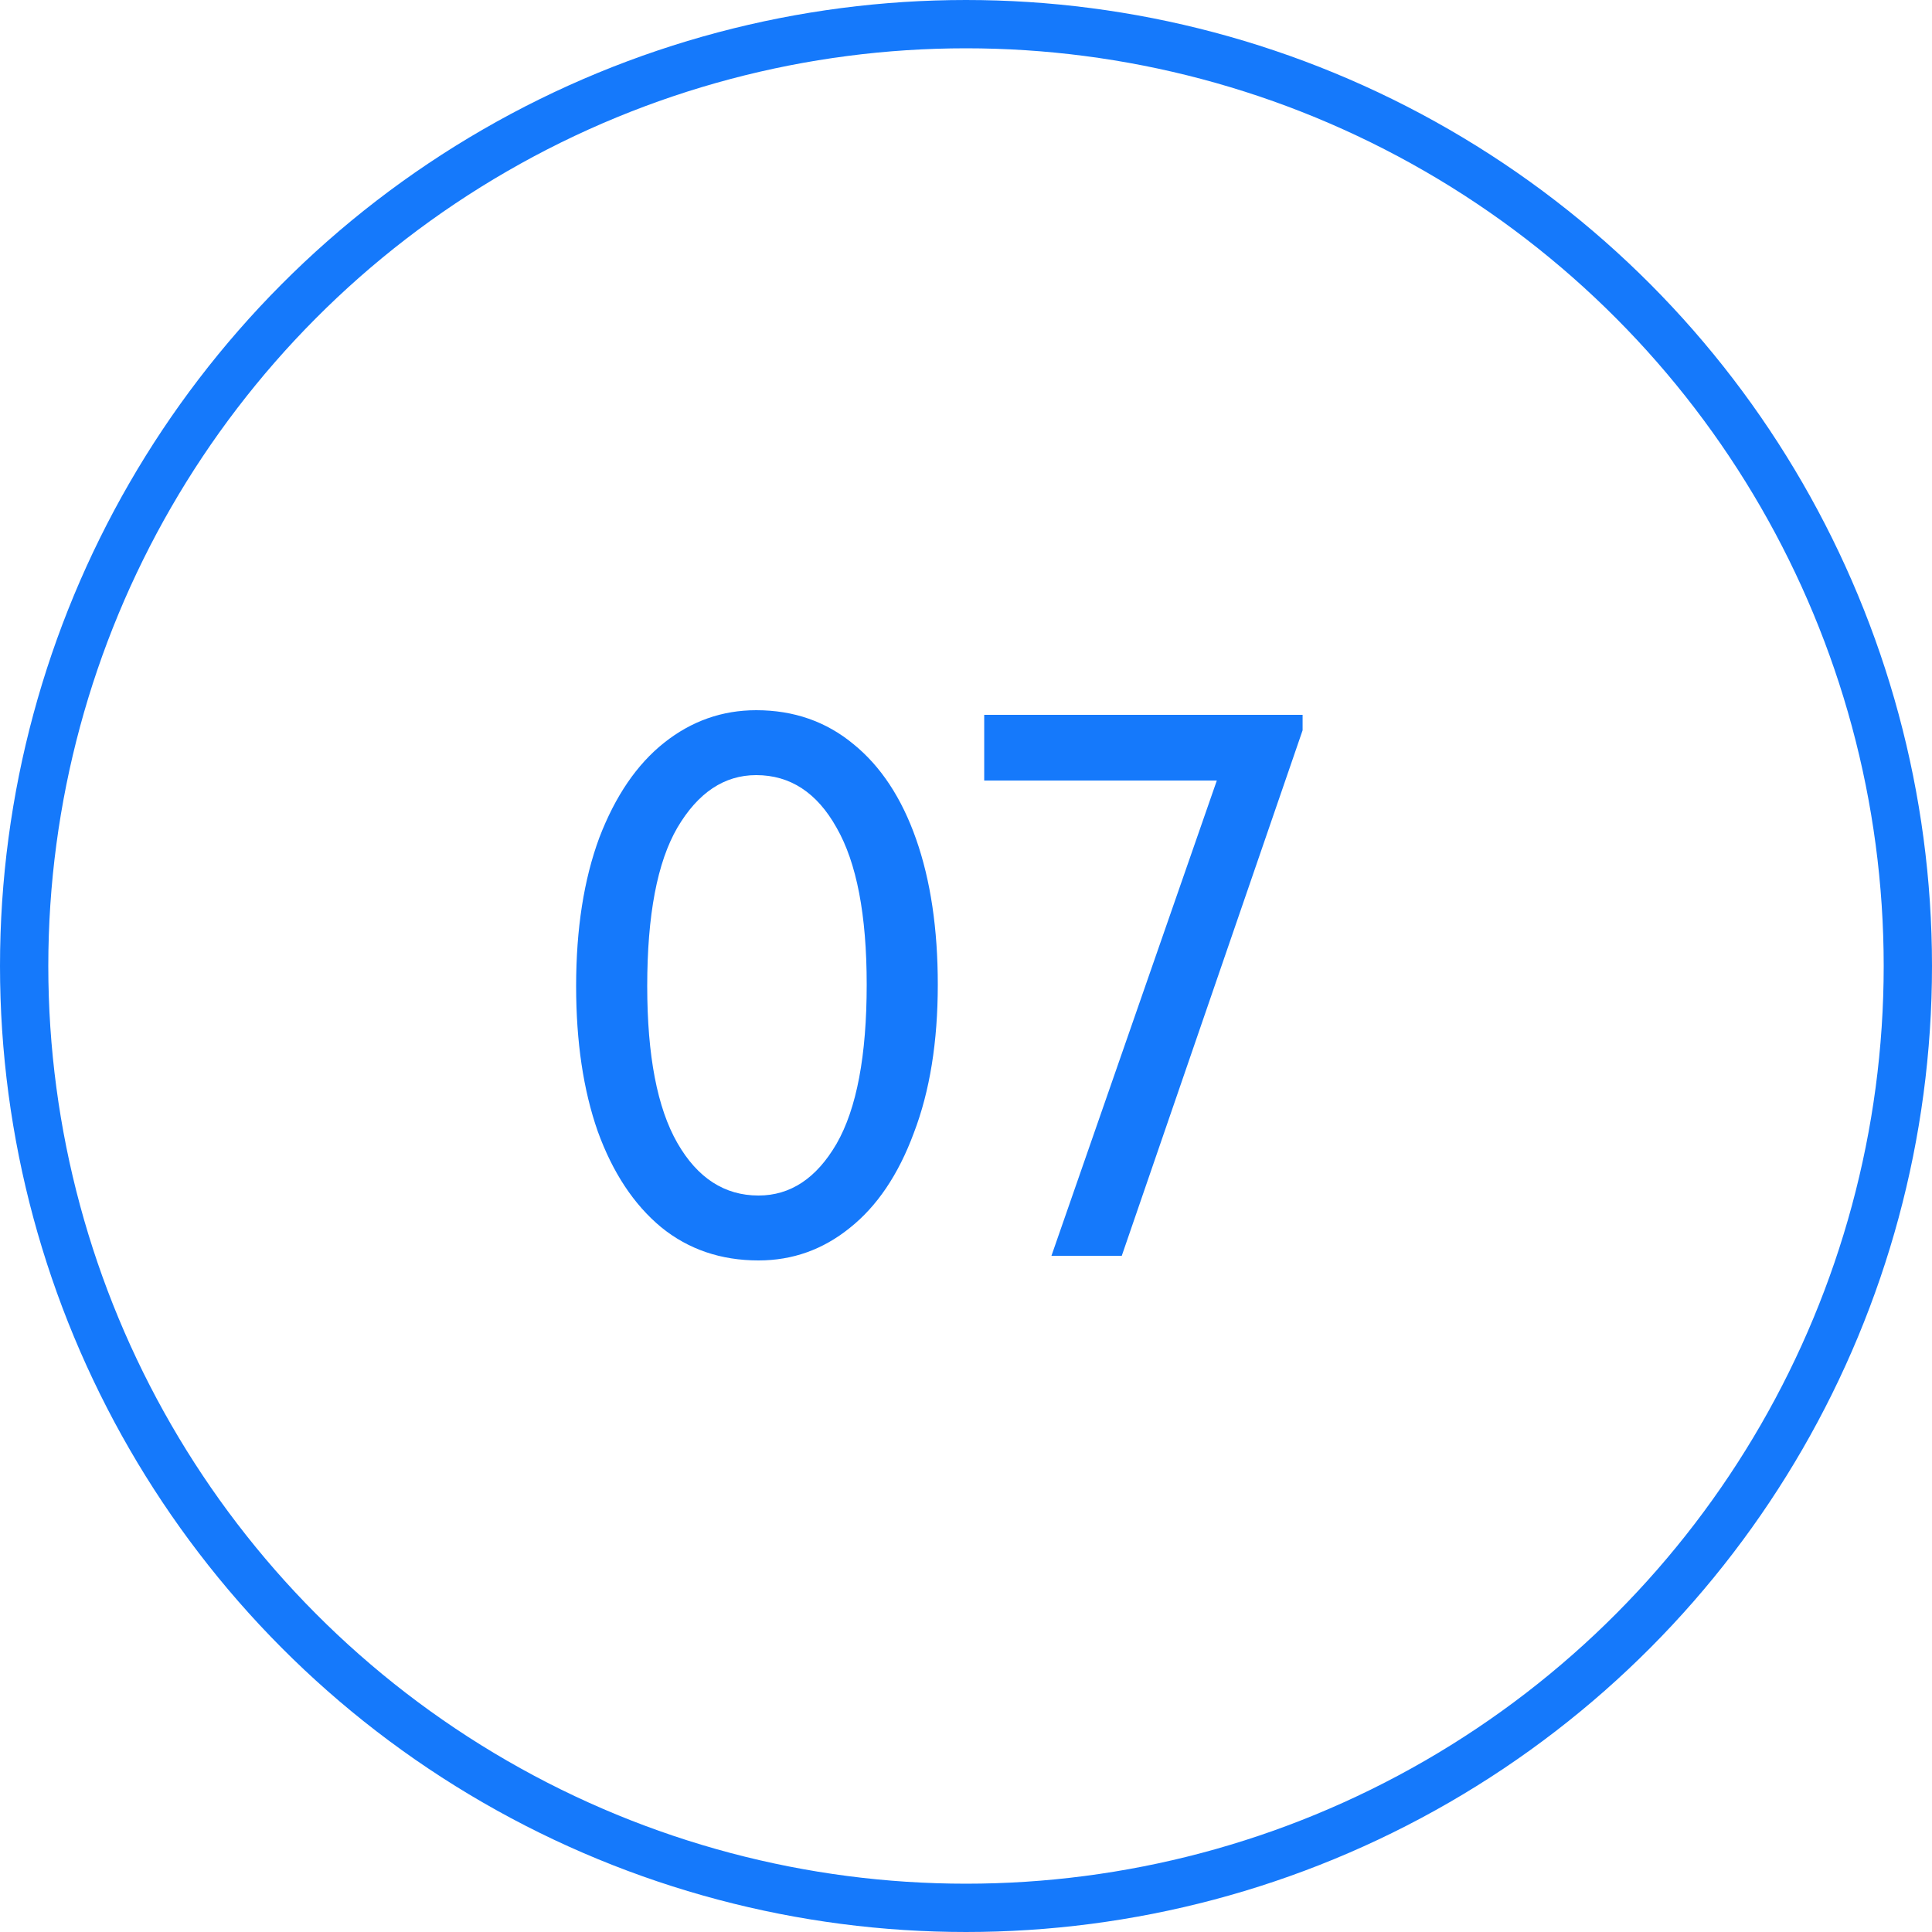
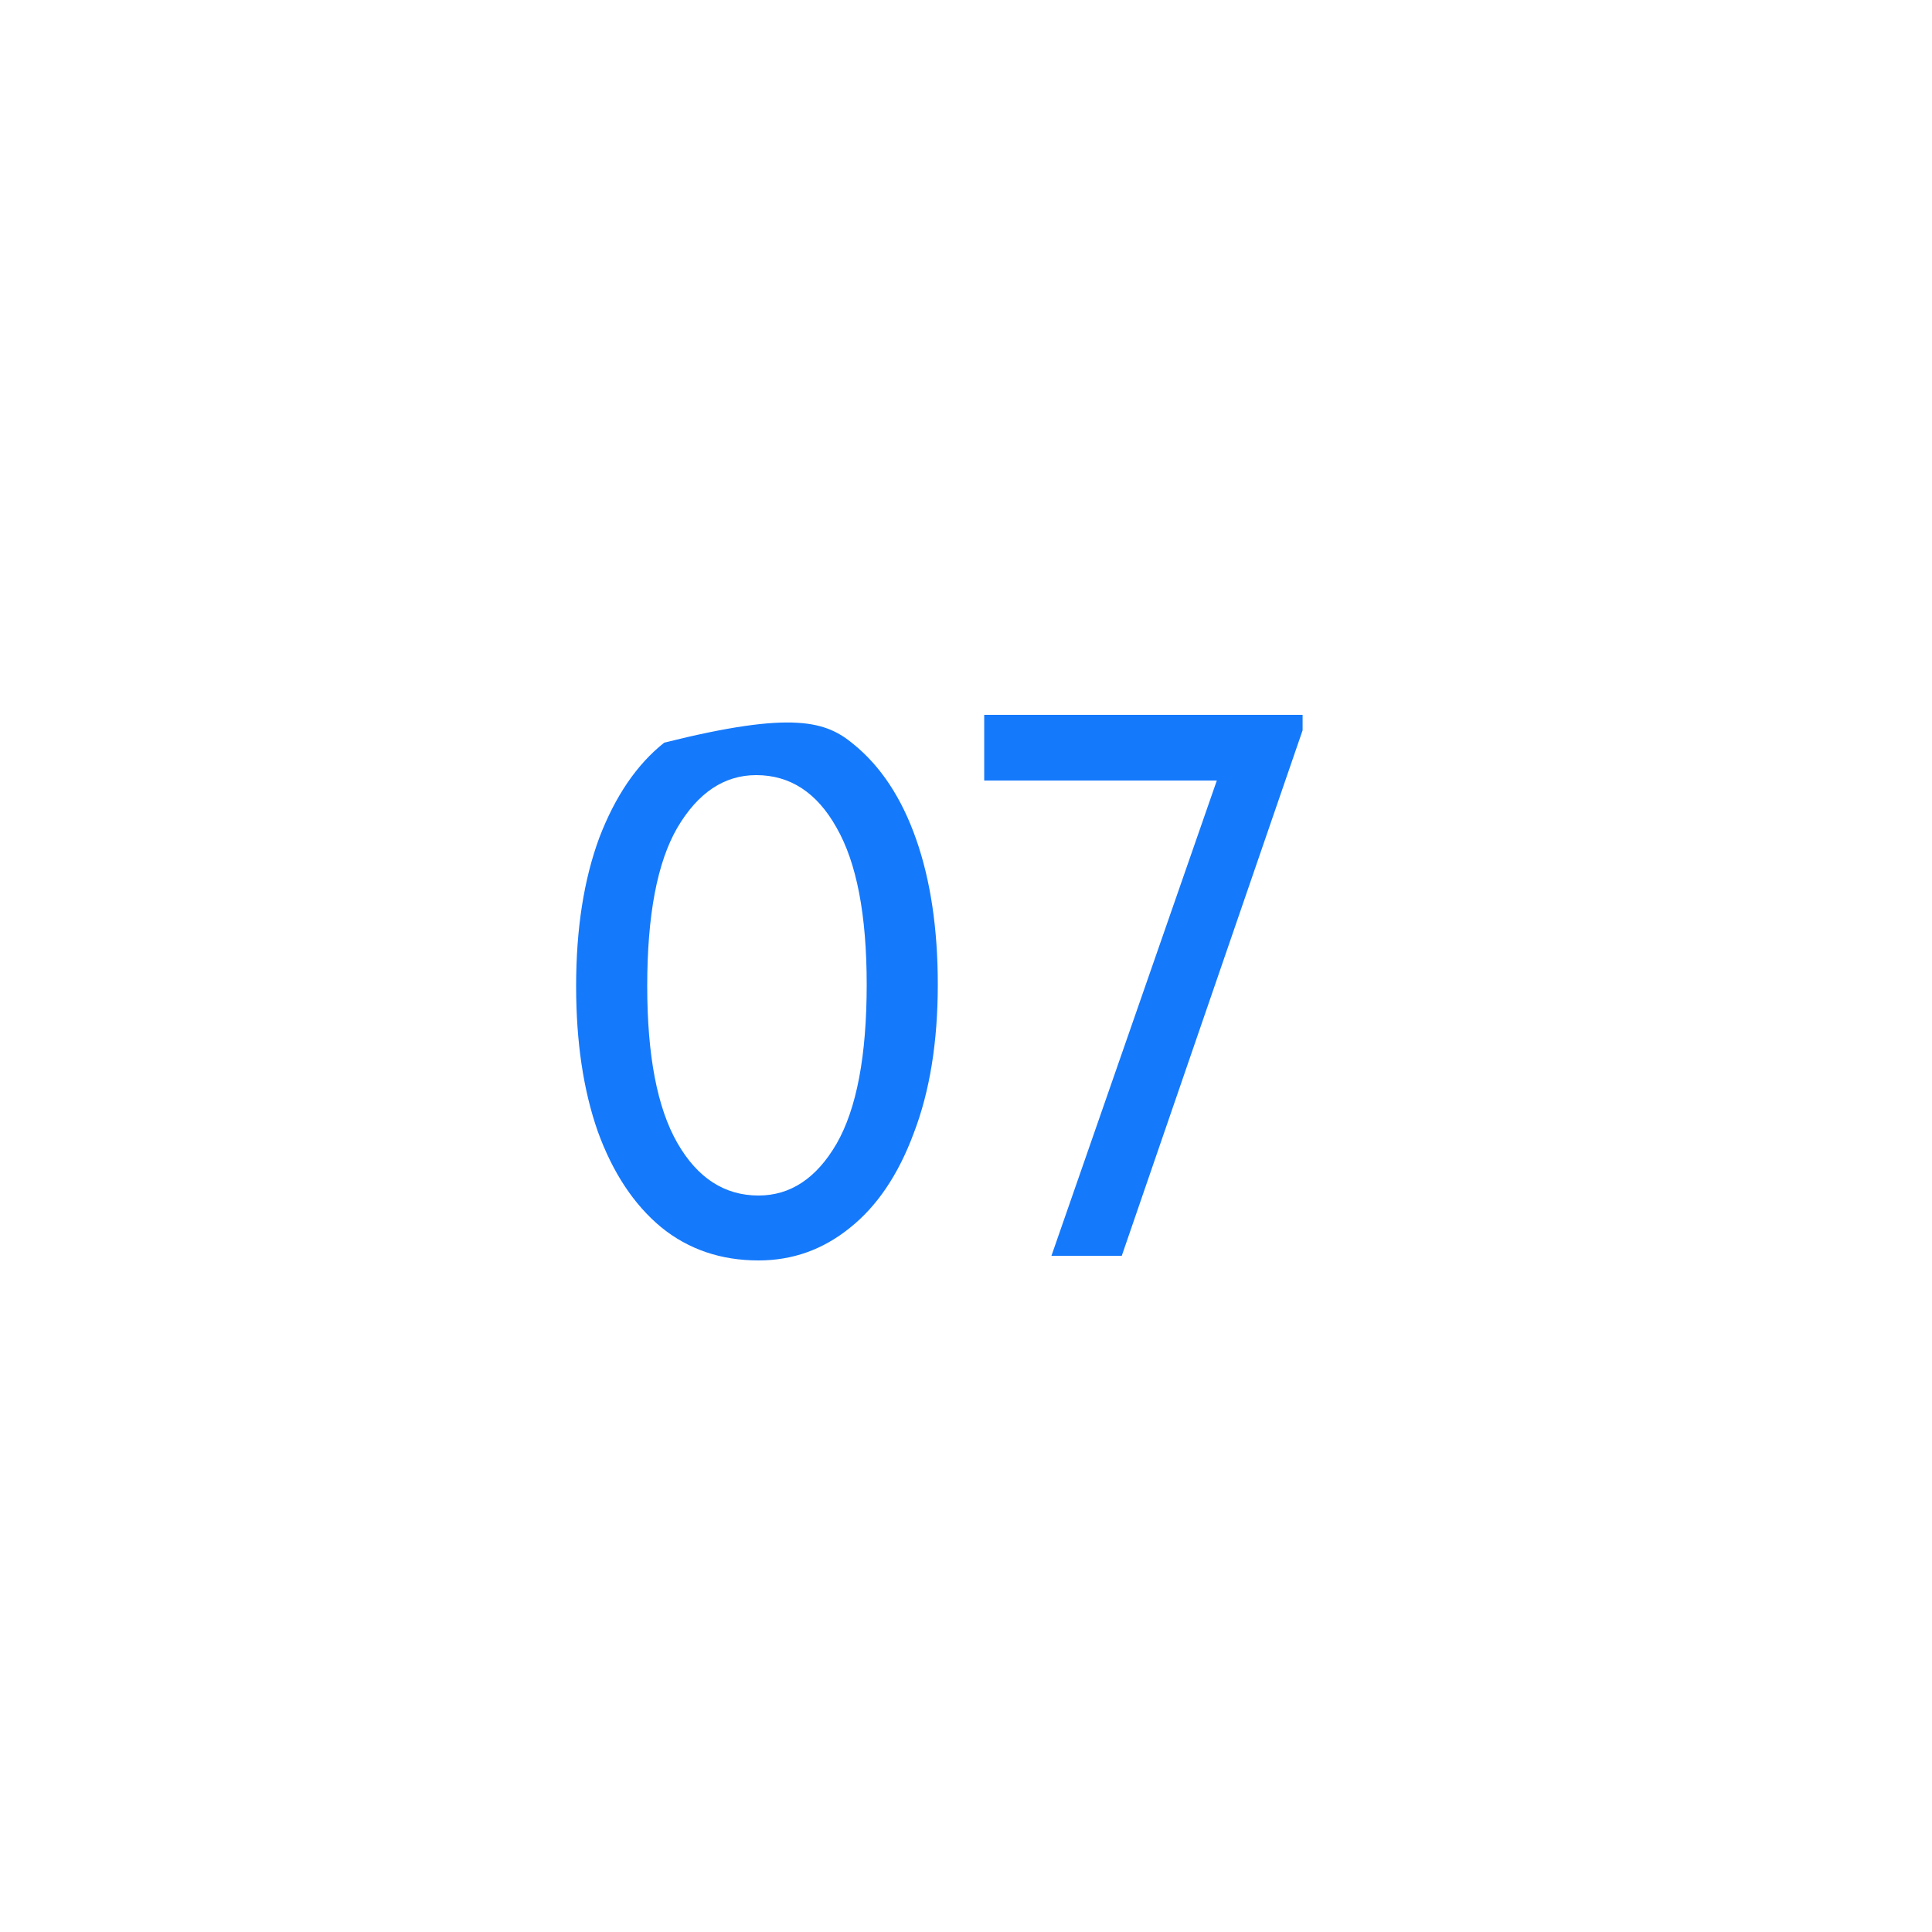
<svg xmlns="http://www.w3.org/2000/svg" width="40" height="40" viewBox="0 0 40 40" fill="none">
-   <circle cx="20" cy="20" r="19.5" stroke="#1579FB" />
-   <path d="M11.928 20.416C11.928 19.232 12.088 18.208 12.408 17.344C12.739 16.48 13.187 15.824 13.752 15.376C14.317 14.928 14.952 14.704 15.656 14.704C16.435 14.704 17.107 14.939 17.672 15.408C18.237 15.867 18.669 16.523 18.968 17.376C19.267 18.229 19.416 19.232 19.416 20.384C19.416 21.568 19.251 22.592 18.92 23.456C18.6 24.32 18.157 24.976 17.592 25.424C17.037 25.872 16.408 26.096 15.704 26.096C14.925 26.096 14.253 25.867 13.688 25.408C13.123 24.939 12.685 24.277 12.376 23.424C12.077 22.571 11.928 21.568 11.928 20.416ZM17.944 20.384C17.944 18.944 17.736 17.861 17.32 17.136C16.915 16.411 16.36 16.048 15.656 16.048C14.995 16.048 14.451 16.411 14.024 17.136C13.608 17.851 13.4 18.944 13.4 20.416C13.4 21.856 13.608 22.939 14.024 23.664C14.44 24.389 15 24.752 15.704 24.752C16.365 24.752 16.904 24.395 17.32 23.68C17.736 22.955 17.944 21.856 17.944 20.384ZM20.377 16.16V14.8H26.969V15.12L23.225 26H21.769L25.193 16.16H20.377Z" fill="#1579FB" />
+   <path d="M11.928 20.416C11.928 19.232 12.088 18.208 12.408 17.344C12.739 16.48 13.187 15.824 13.752 15.376C16.435 14.704 17.107 14.939 17.672 15.408C18.237 15.867 18.669 16.523 18.968 17.376C19.267 18.229 19.416 19.232 19.416 20.384C19.416 21.568 19.251 22.592 18.92 23.456C18.6 24.32 18.157 24.976 17.592 25.424C17.037 25.872 16.408 26.096 15.704 26.096C14.925 26.096 14.253 25.867 13.688 25.408C13.123 24.939 12.685 24.277 12.376 23.424C12.077 22.571 11.928 21.568 11.928 20.416ZM17.944 20.384C17.944 18.944 17.736 17.861 17.32 17.136C16.915 16.411 16.36 16.048 15.656 16.048C14.995 16.048 14.451 16.411 14.024 17.136C13.608 17.851 13.4 18.944 13.4 20.416C13.4 21.856 13.608 22.939 14.024 23.664C14.44 24.389 15 24.752 15.704 24.752C16.365 24.752 16.904 24.395 17.32 23.68C17.736 22.955 17.944 21.856 17.944 20.384ZM20.377 16.16V14.8H26.969V15.12L23.225 26H21.769L25.193 16.16H20.377Z" fill="#1579FB" />
</svg>